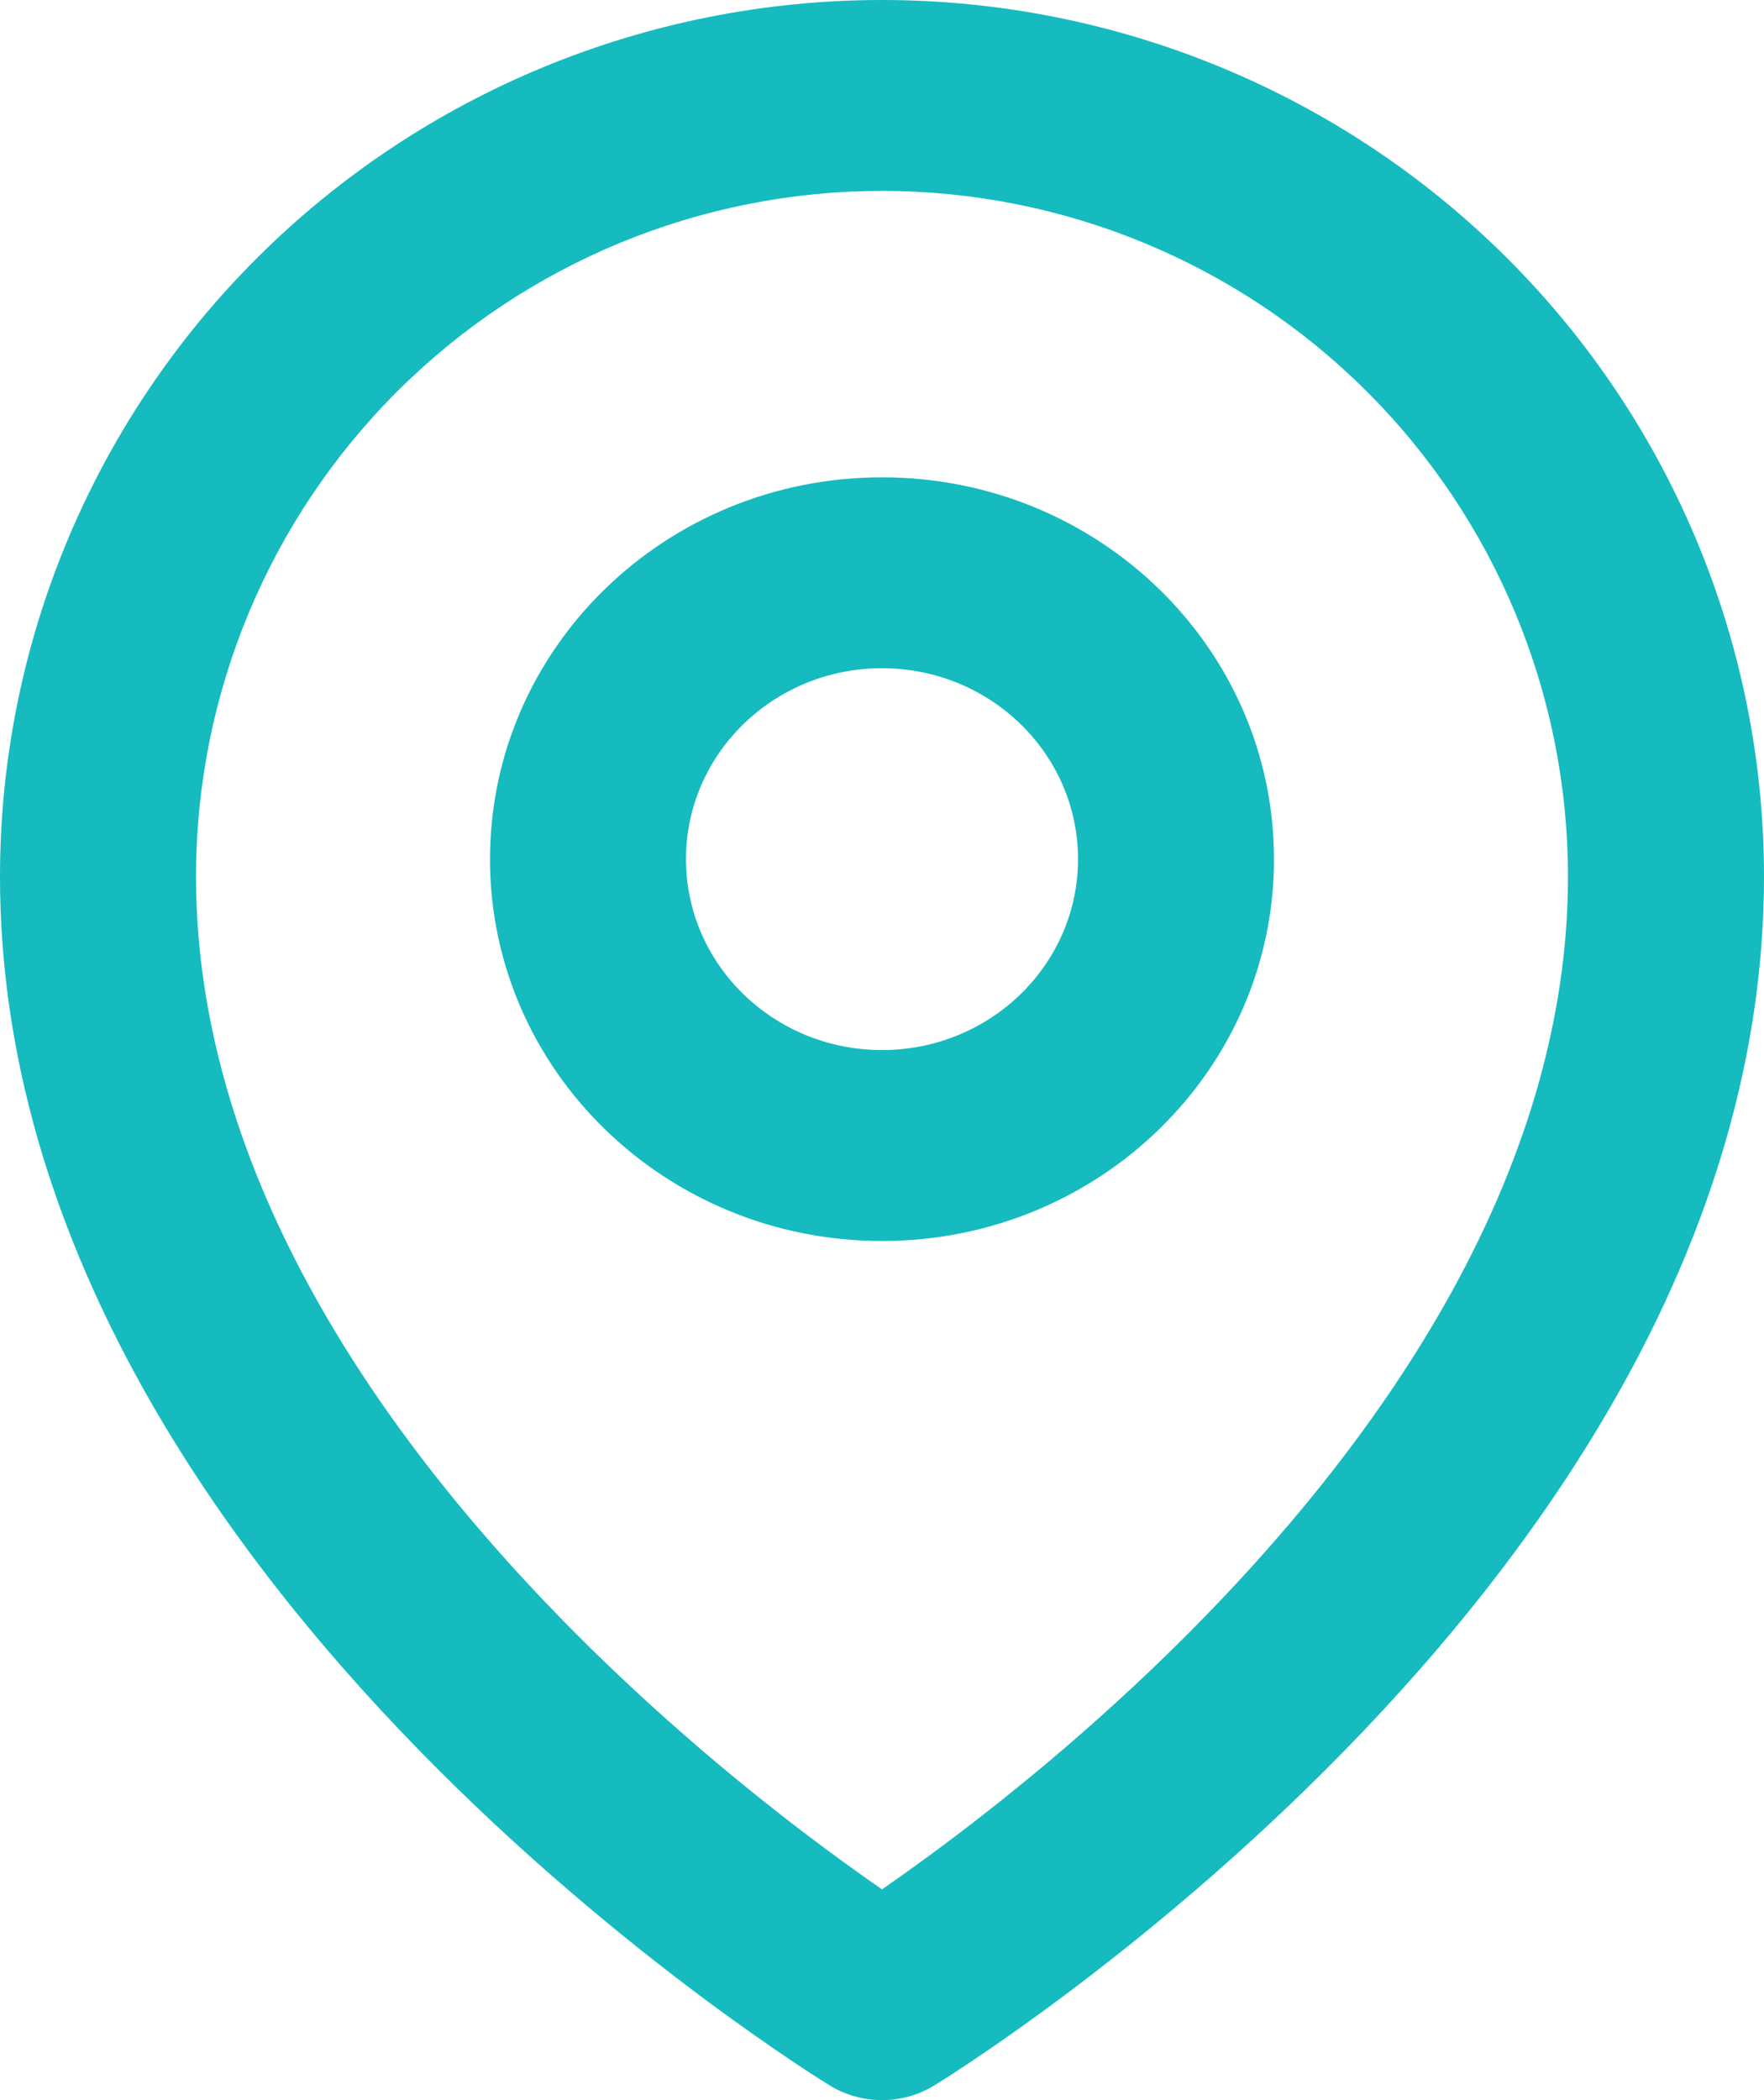
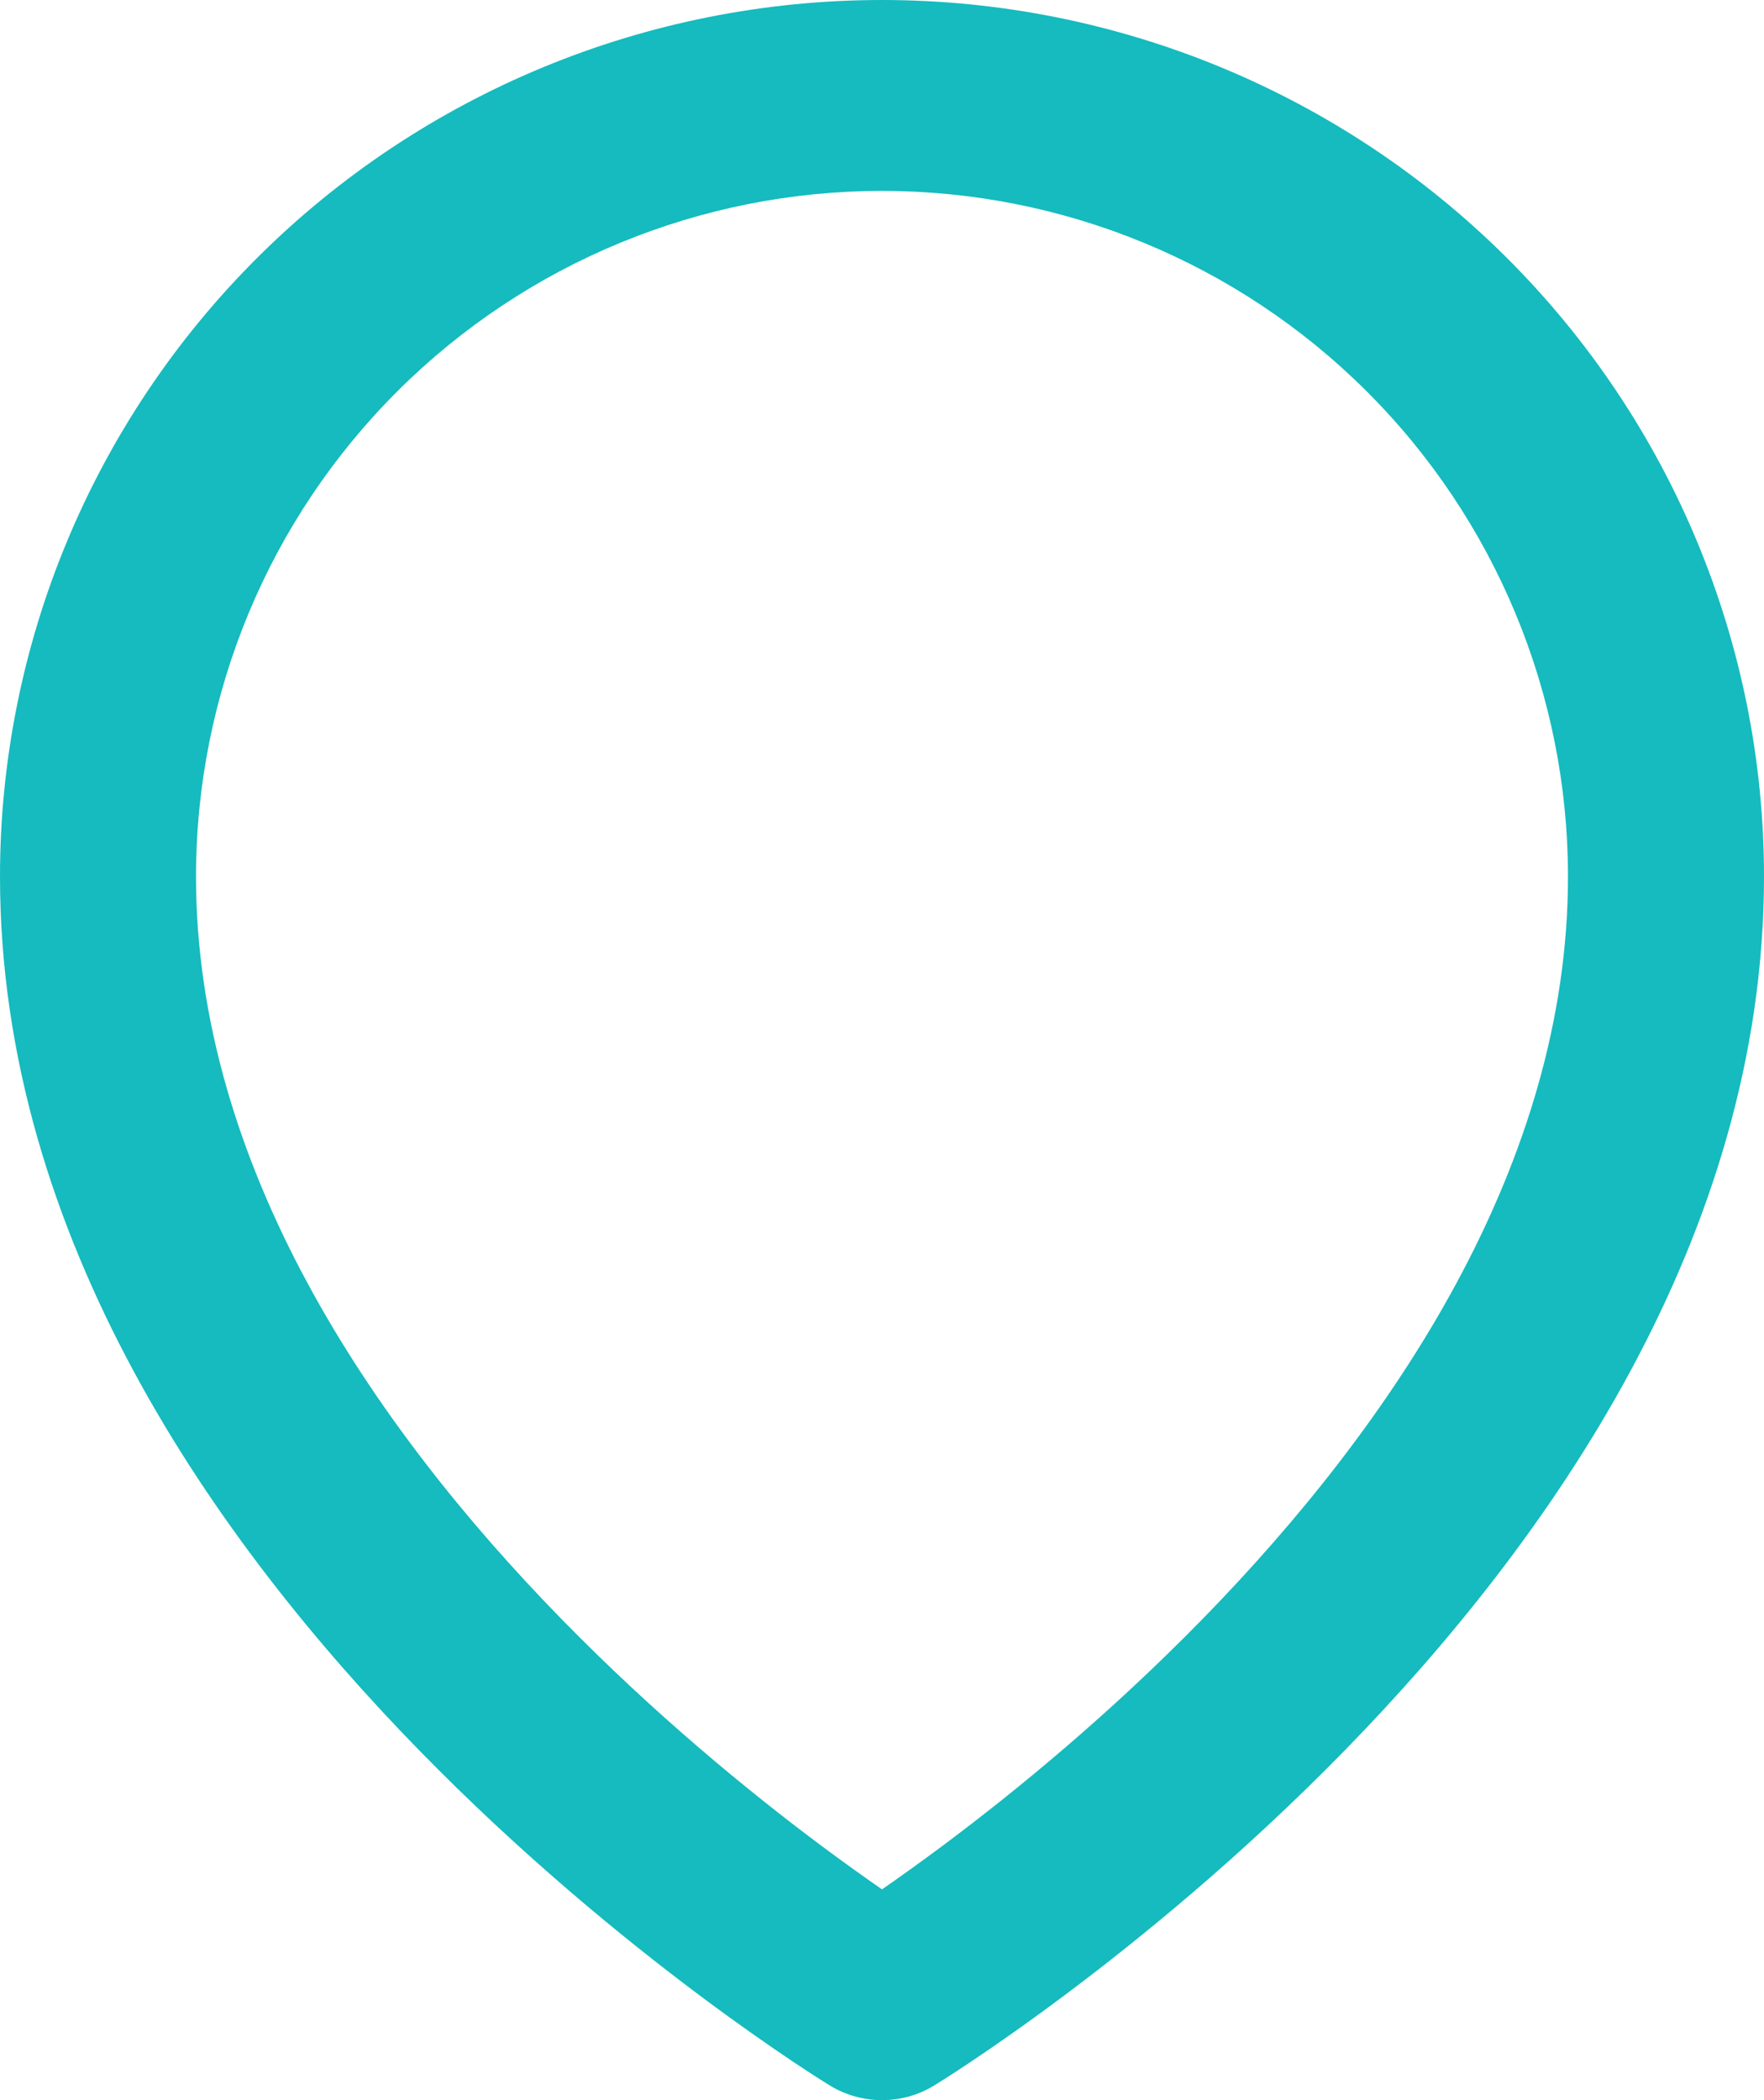
<svg xmlns="http://www.w3.org/2000/svg" width="42" height="50" viewBox="0 0 42 50" fill="none">
-   <path fill-rule="evenodd" clip-rule="evenodd" d="M21 11.364C15.845 11.364 11.667 15.434 11.667 20.455C11.667 25.476 15.845 29.546 21 29.546C26.155 29.546 30.333 25.476 30.333 20.455C30.333 15.434 26.155 11.364 21 11.364ZM21 15.909C18.423 15.909 16.333 17.944 16.333 20.455C16.333 22.965 18.423 25 21 25C23.577 25 25.667 22.965 25.667 20.455C25.667 17.944 23.577 15.909 21 15.909Z" fill="#15BBBE" />
  <path fill-rule="evenodd" clip-rule="evenodd" d="M18.877 49.082C19.147 49.263 19.362 49.402 19.513 49.498L19.76 49.653C20.518 50.115 21.481 50.116 22.238 49.654L22.487 49.498C22.638 49.402 22.853 49.263 23.123 49.082C23.663 48.72 24.427 48.191 25.338 47.51C27.157 46.149 29.587 44.164 32.024 41.667C36.833 36.741 42 29.483 42 20.868C42 15.35 39.8 10.047 35.868 6.13C31.934 2.211 26.587 0 21 0C15.413 0 10.066 2.211 6.132 6.13C2.2 10.047 1.39077e-07 15.35 0 20.868C0 29.483 5.167 36.741 9.976 41.667C12.413 44.164 14.843 46.149 16.662 47.51C17.573 48.191 18.337 48.72 18.877 49.082ZM21 4.545C16.685 4.545 12.536 6.252 9.469 9.308C6.4 12.365 4.667 16.523 4.667 20.868C4.667 27.729 8.833 33.901 13.358 38.535C15.587 40.819 17.823 42.647 19.505 43.905C20.078 44.333 20.584 44.694 21 44.982C21.416 44.694 21.922 44.333 22.495 43.905C24.177 42.647 26.413 40.819 28.642 38.535C33.167 33.901 37.333 27.729 37.333 20.868C37.333 16.523 35.6 12.365 32.531 9.308C29.464 6.252 25.315 4.545 21 4.545Z" fill="#15BBBE" />
</svg>